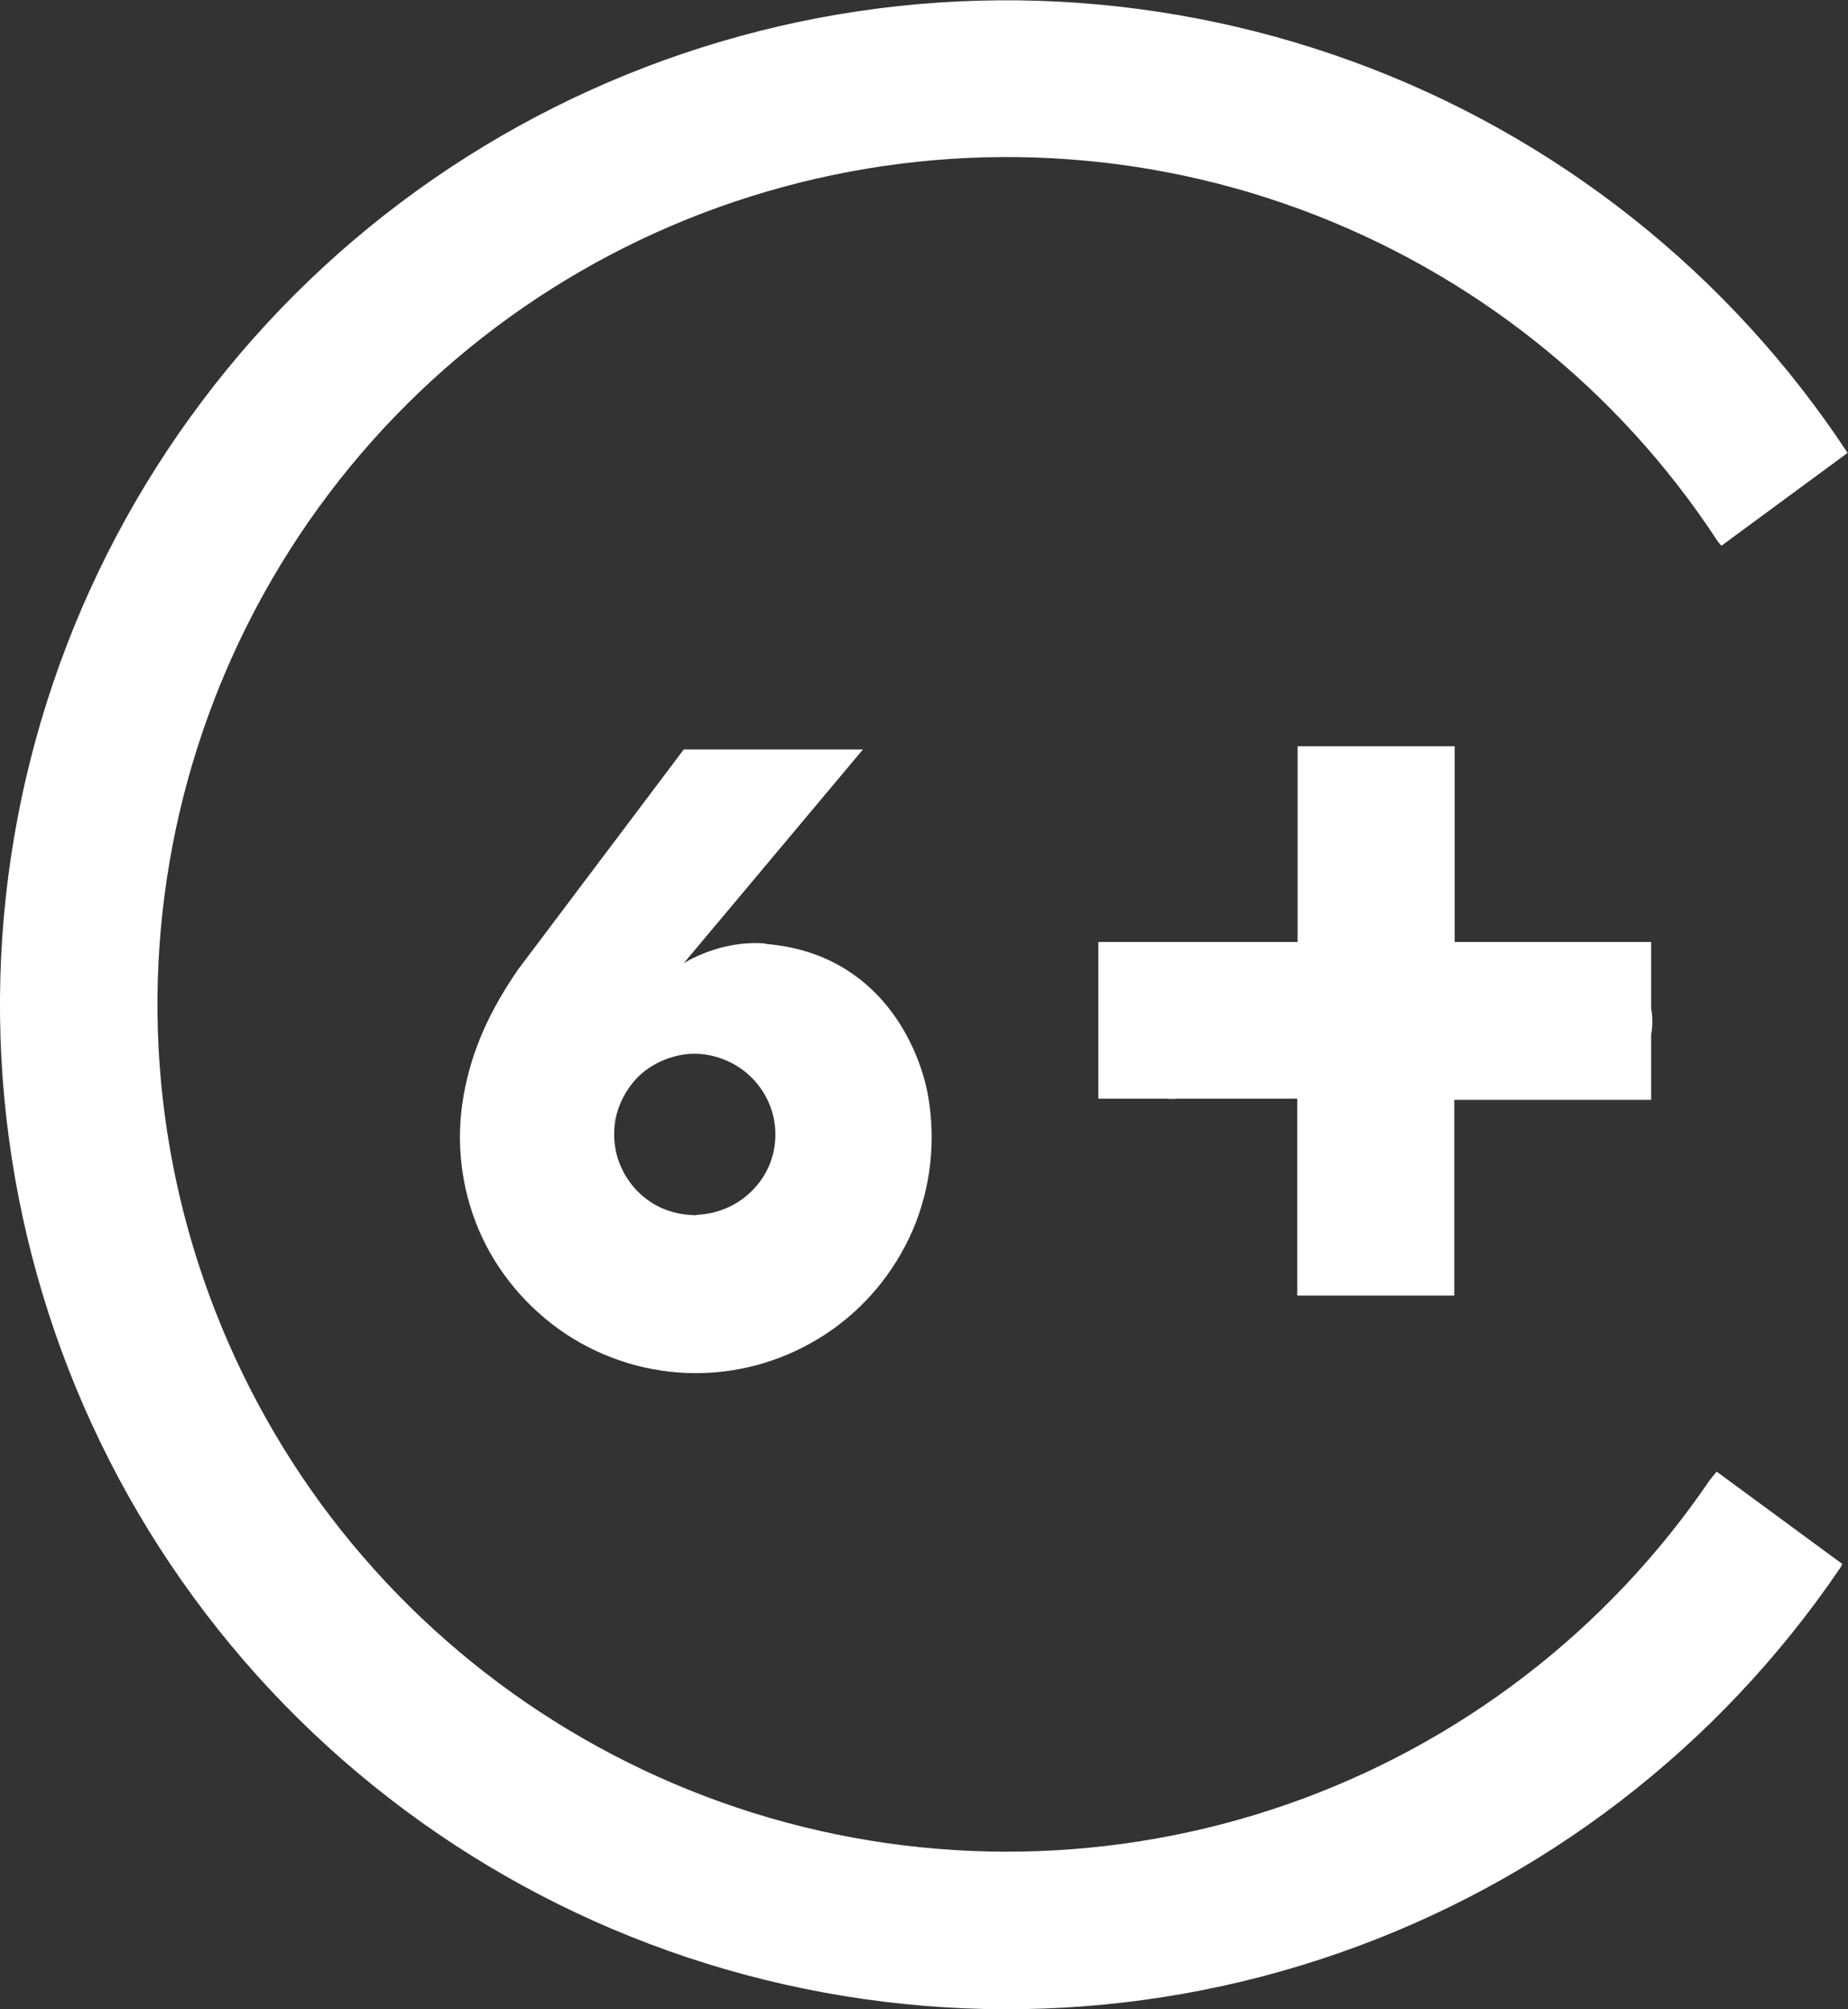
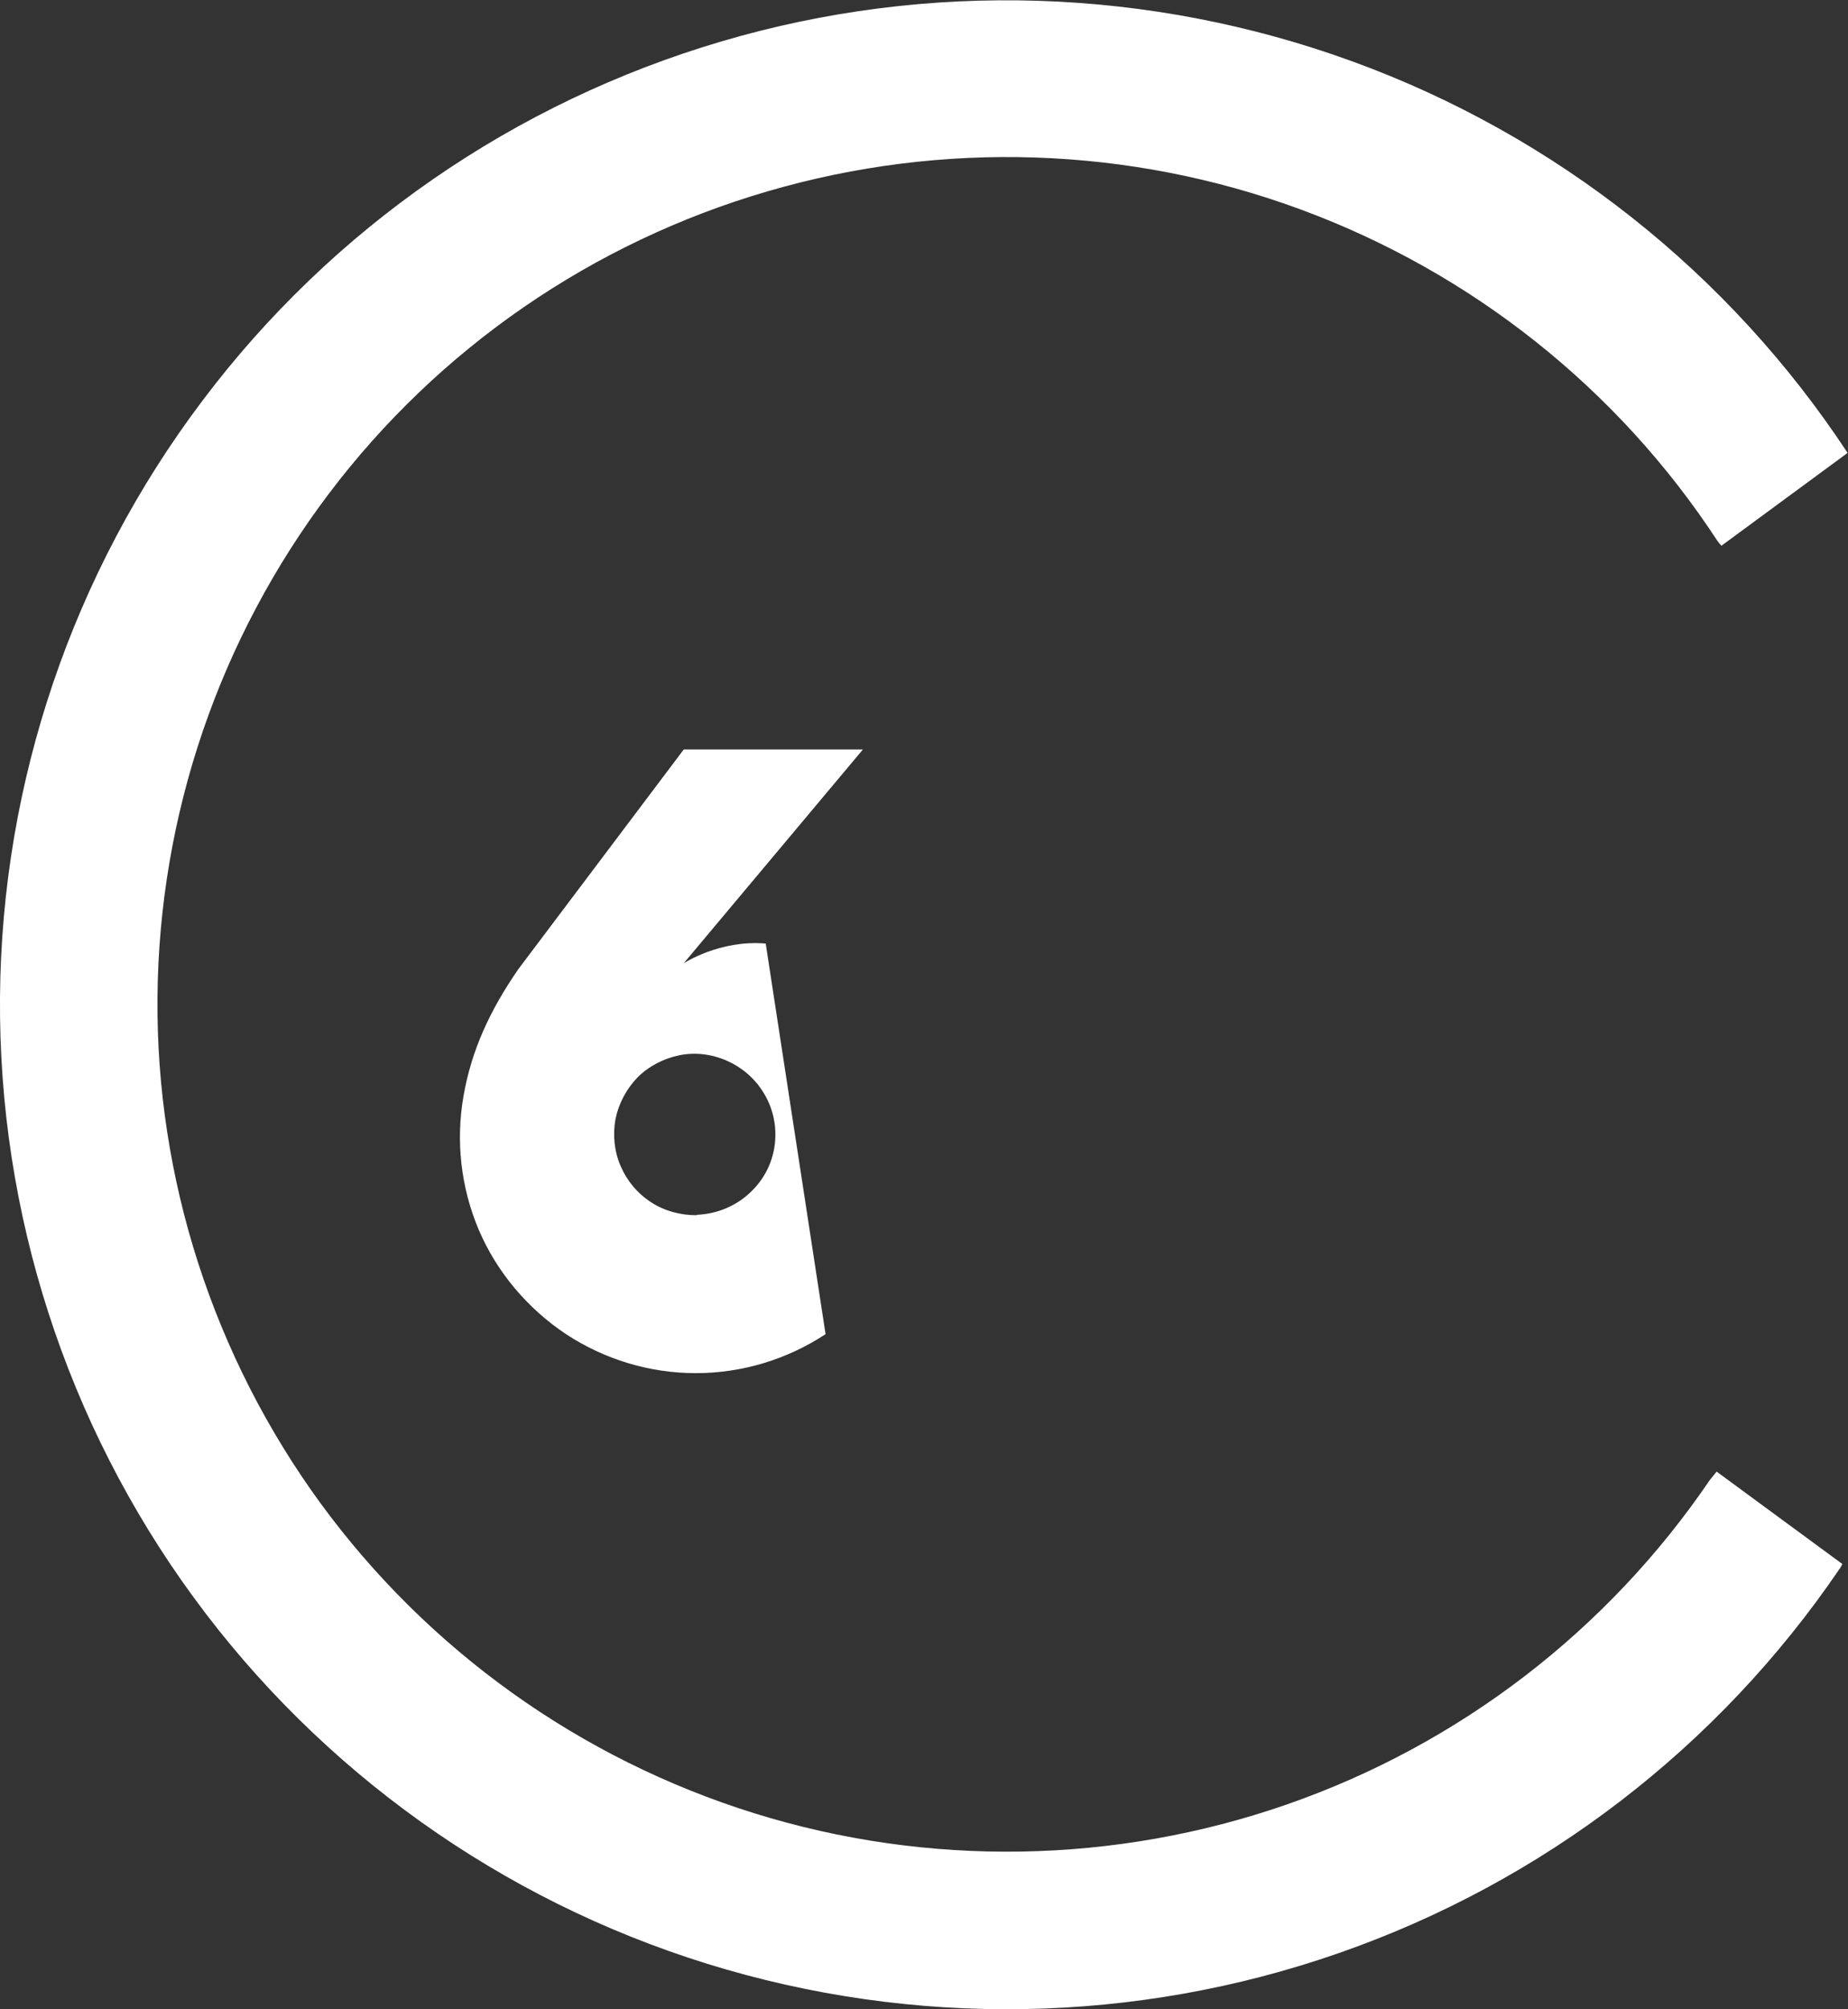
<svg xmlns="http://www.w3.org/2000/svg" id="Calque_1" viewBox="0 0 46 50">
  <rect x="0" y="0" width="46" height="50" fill="#333333" stroke="none" />
  <defs>
    <style>.cls-1{fill:#fff;}</style>
  </defs>
  <path class="cls-1" d="M45.8,39.03l.06-.11-3.13-2.3-.17,.21c-2.55,3.75-6.24,6.58-10.52,8.07-4.28,1.49-8.94,1.57-13.27,.22-4.33-1.35-8.11-4.05-10.79-7.71-2.67-3.66-4.1-8.08-4.06-12.6,.04-4.53,1.54-8.92,4.27-12.53s6.56-6.25,10.92-7.52c4.35-1.27,9-1.12,13.26,.45,4.26,1.57,7.9,4.46,10.38,8.25,.03,.04,.06,.08,.1,.12l3.14-2.31c-2.95-4.48-7.27-7.9-12.32-9.74-5.05-1.84-10.56-2.02-15.71-.5-5.16,1.52-9.69,4.65-12.92,8.94C1.81,14.25,.04,19.46,0,24.82c-.04,5.36,1.65,10.6,4.82,14.93,3.17,4.33,7.66,7.53,12.79,9.12,5.13,1.59,10.65,1.5,15.72-.27,5.08-1.77,9.44-5.12,12.46-9.56Z" />
-   <path class="cls-1" d="M19.06,23.48c-1.14-.1-2.04,.49-2.04,.49l.15-.18,4.31-5.14h-4.46l-4.12,5.47c-.71,1.03-1.16,2.01-1.36,3.14-.2,1.13-.07,2.29,.38,3.35,.45,1.05,1.21,1.95,2.17,2.59,.96,.63,2.08,.97,3.23,.97s2.27-.34,3.23-.97c.96-.63,1.71-1.53,2.17-2.59,.45-1.05,.58-2.22,.38-3.35-.2-1.13-1.16-3.53-4.03-3.77Zm-1.72,6.76c-.4,0-.79-.1-1.13-.32-.34-.22-.6-.53-.76-.9-.16-.37-.2-.77-.13-1.17,.08-.39,.27-.75,.55-1.04,.28-.28,.65-.47,1.04-.55s.8-.03,1.17,.13c.37,.16,.68,.42,.9,.76,.22,.34,.33,.73,.32,1.13-.01,.51-.22,1-.59,1.36-.36,.36-.85,.57-1.37,.59Z" />
-   <path class="cls-1" d="M41.1,25.09v-1.65h-4.89v-4.87h-3.91v4.87h-4.96v3.9h1.67c.11,.01,.23,.01,.34,0h2.94v4.9h3.91v-4.87h2.94c.11,0,.23,0,.34,0h1.62v-1.62c.04-.22,.04-.44,0-.66Z" />
+   <path class="cls-1" d="M19.06,23.48c-1.14-.1-2.04,.49-2.04,.49l.15-.18,4.31-5.14h-4.46l-4.12,5.47c-.71,1.03-1.16,2.01-1.36,3.14-.2,1.13-.07,2.29,.38,3.35,.45,1.05,1.21,1.95,2.17,2.59,.96,.63,2.08,.97,3.23,.97s2.27-.34,3.23-.97Zm-1.72,6.76c-.4,0-.79-.1-1.13-.32-.34-.22-.6-.53-.76-.9-.16-.37-.2-.77-.13-1.17,.08-.39,.27-.75,.55-1.04,.28-.28,.65-.47,1.04-.55s.8-.03,1.17,.13c.37,.16,.68,.42,.9,.76,.22,.34,.33,.73,.32,1.13-.01,.51-.22,1-.59,1.36-.36,.36-.85,.57-1.37,.59Z" />
</svg>